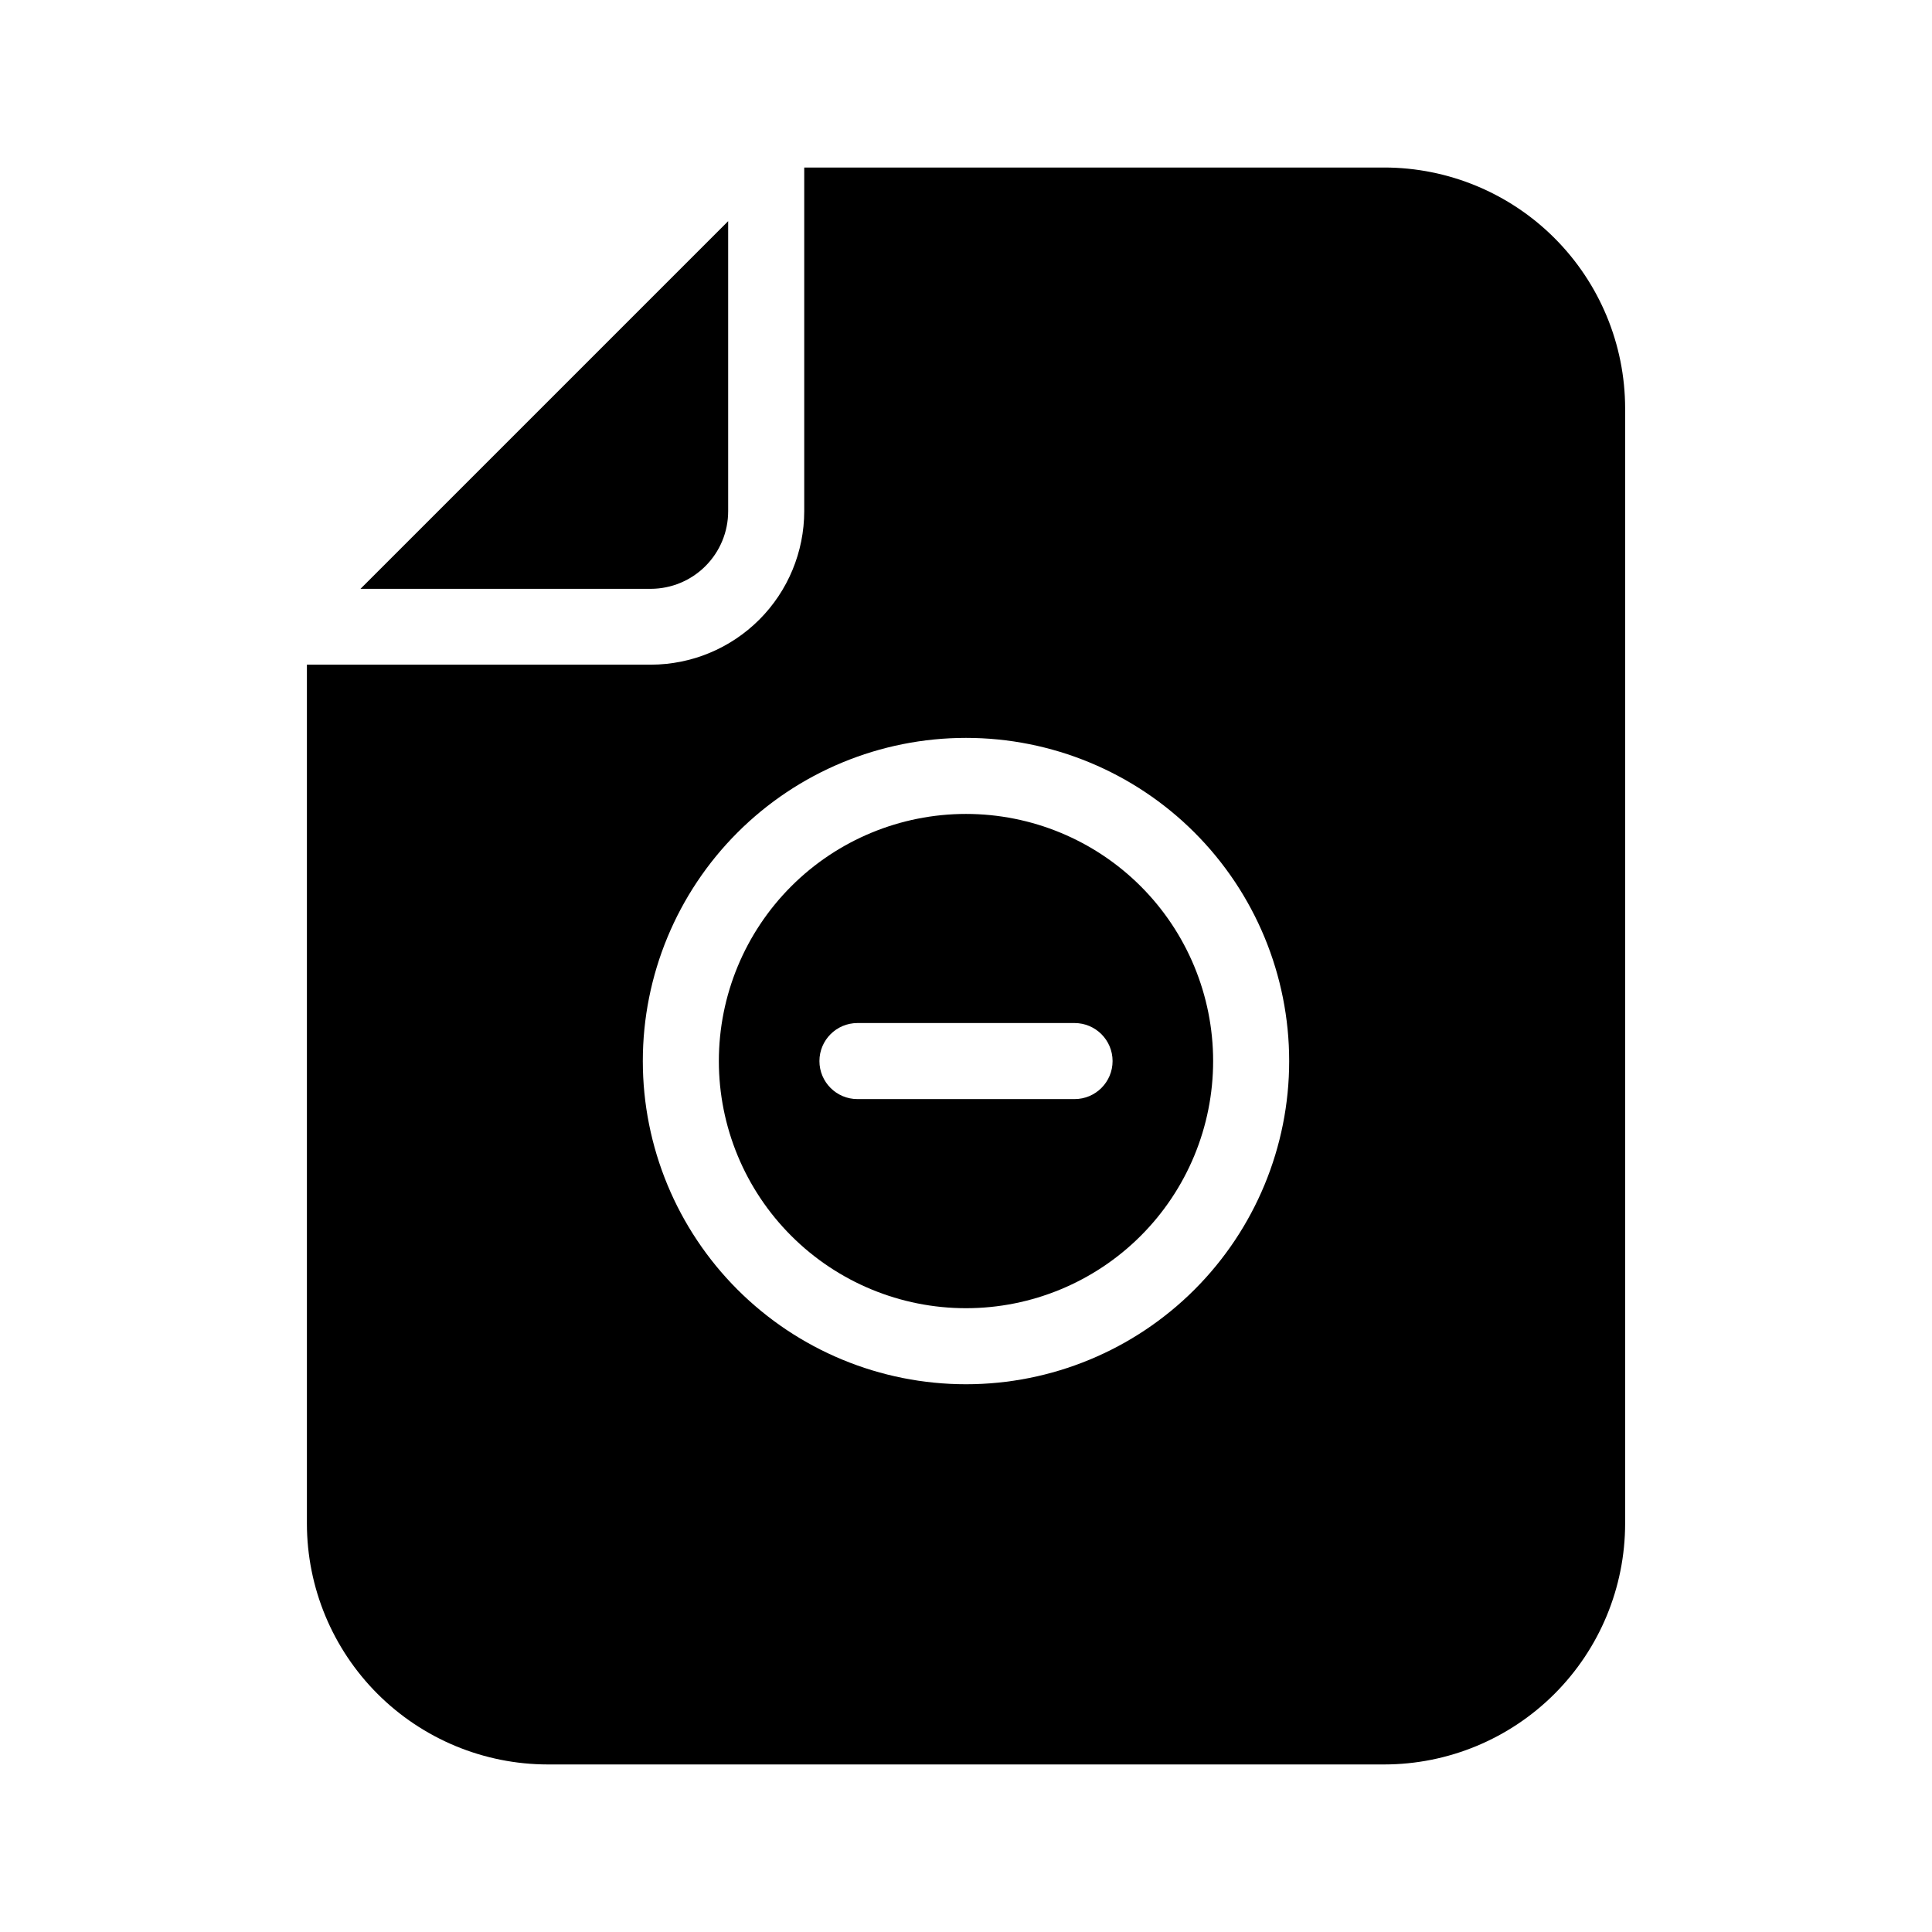
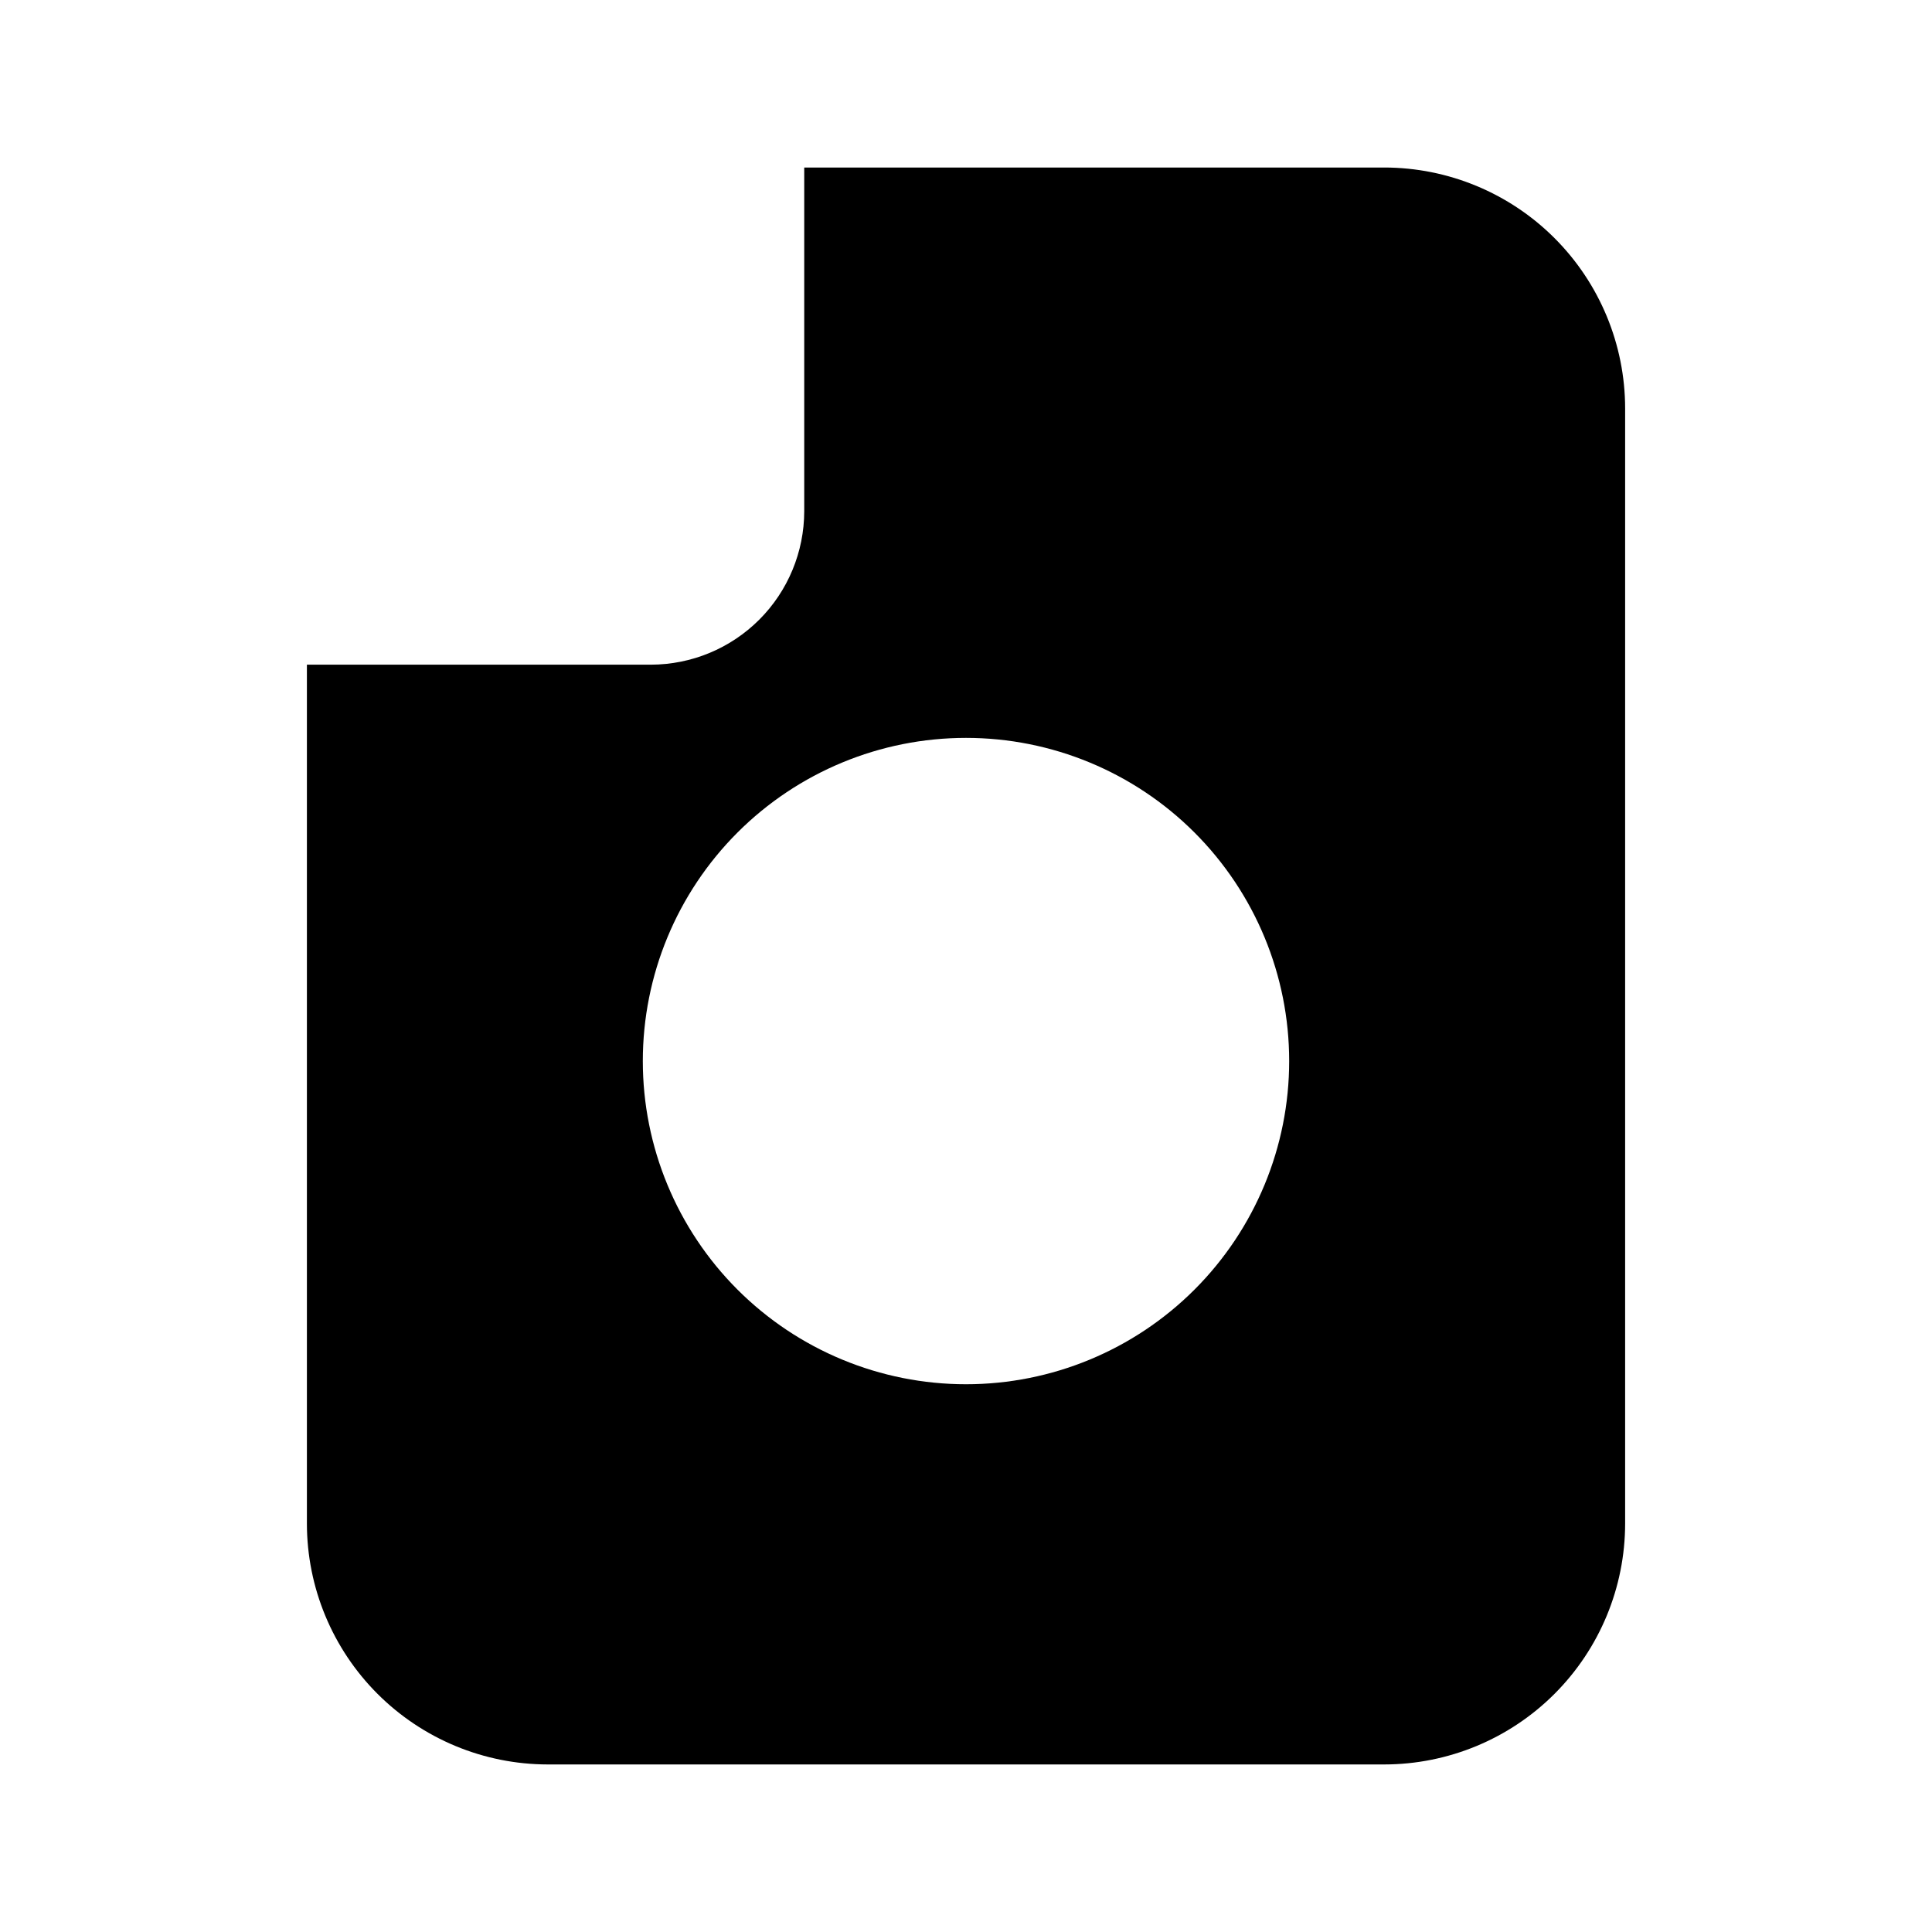
<svg xmlns="http://www.w3.org/2000/svg" fill="#000000" width="800px" height="800px" version="1.1" viewBox="144 144 512 512">
  <g>
-     <path d="m400 359.7c-17.371 0-34.031 6.898-46.312 19.18-12.285 12.285-19.184 28.945-19.184 46.312 0 17.371 6.898 34.031 19.184 46.312 12.281 12.285 28.941 19.184 46.312 19.184 17.367 0 34.027-6.898 46.312-19.184 12.281-12.281 19.18-28.941 19.18-46.312 0-17.367-6.898-34.027-19.18-46.312-12.285-12.281-28.945-19.18-46.312-19.18zm28.766 75.57h-57.535c-5.562 0-10.074-4.512-10.074-10.078 0-5.562 4.512-10.074 10.074-10.074h57.535c5.566 0 10.078 4.512 10.078 10.074 0 5.566-4.512 10.078-10.078 10.078z" />
-     <path d="m336.97 279.49v-76.883l-97.438 97.438h76.934c5.441-0.012 10.656-2.184 14.5-6.039 3.844-3.852 6.004-9.074 6.004-14.516z" />
    <path d="m510.84 188.4h-153.71v91.09c-0.016 10.777-4.301 21.113-11.922 28.734-7.625 7.621-17.957 11.91-28.734 11.922h-91.141v227.62c0.012 16.926 6.742 33.152 18.711 45.121s28.195 18.699 45.121 18.711h221.68c16.926-0.012 33.156-6.742 45.121-18.711 11.969-11.969 18.699-28.195 18.711-45.121v-295.54c-0.012-16.926-6.742-33.152-18.711-45.121-11.965-11.969-28.195-18.699-45.121-18.711zm-110.84 322.44c-22.715 0-44.5-9.023-60.562-25.086s-25.086-37.848-25.086-60.562 9.023-44.5 25.086-60.559c16.062-16.062 37.848-25.086 60.562-25.086s44.5 9.023 60.559 25.086c16.062 16.059 25.086 37.844 25.086 60.559s-9.023 44.5-25.086 60.562c-16.059 16.062-37.844 25.086-60.559 25.086z" />
  </g>
</svg>